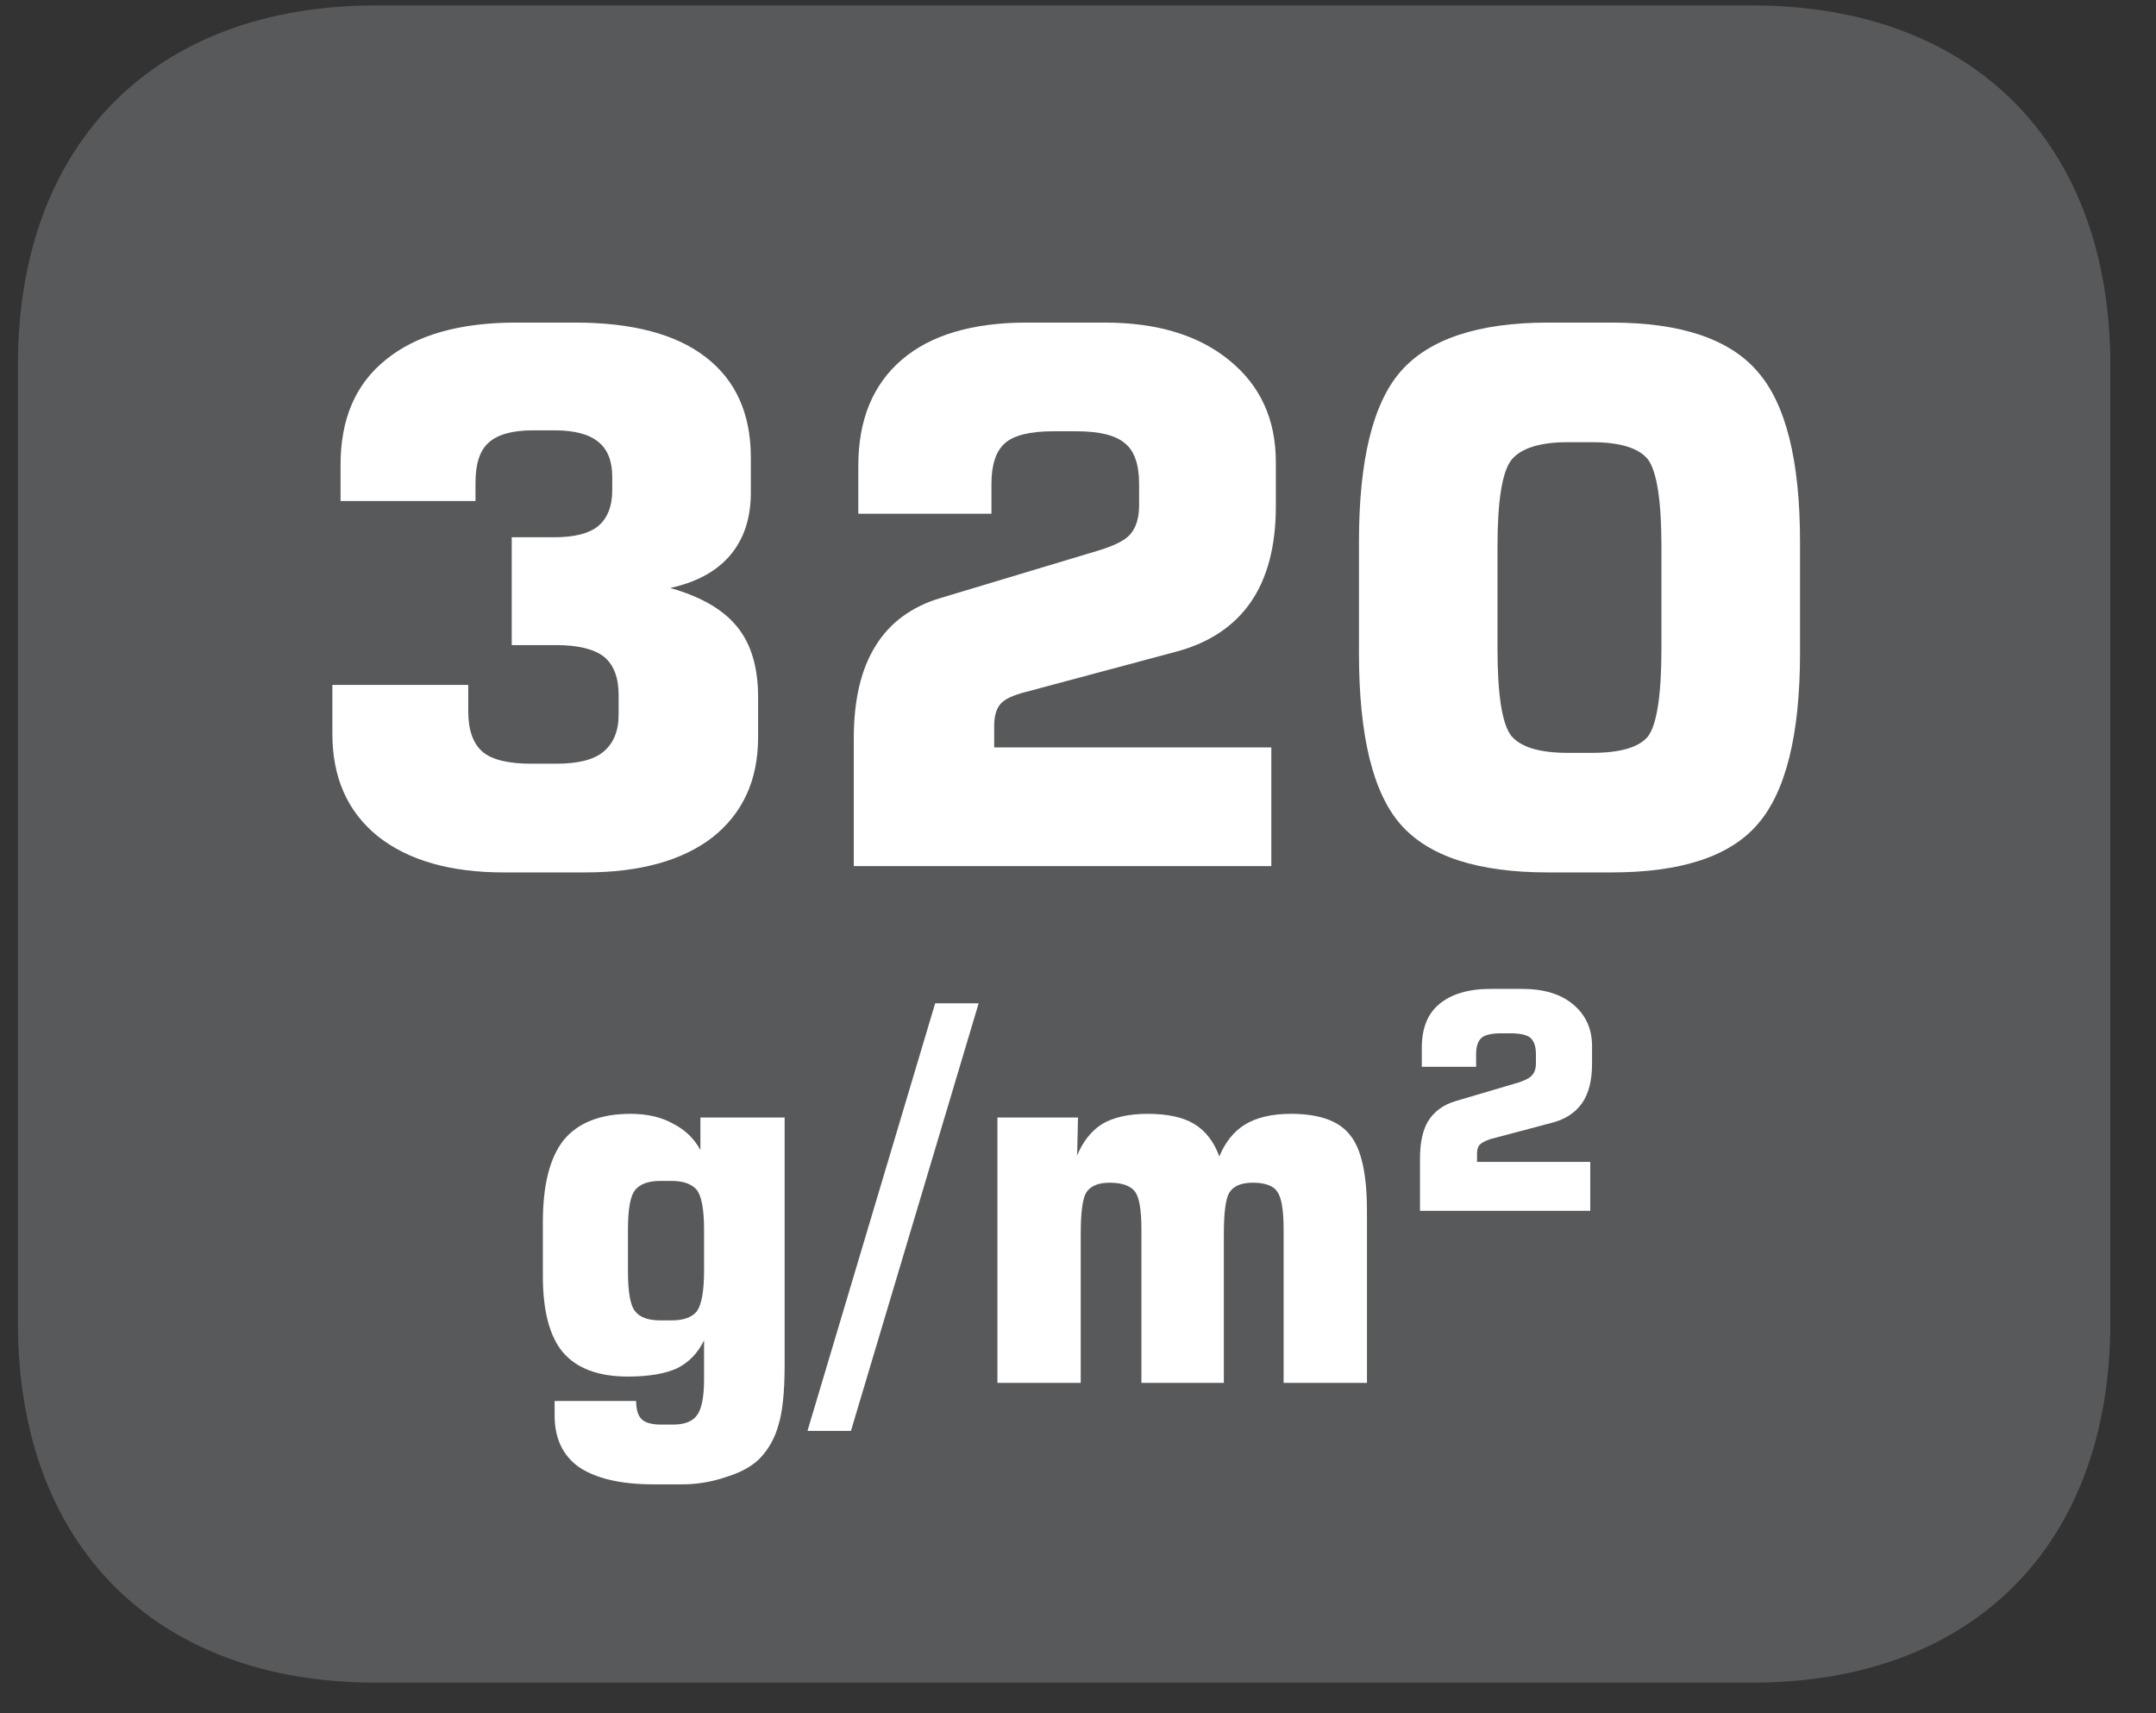
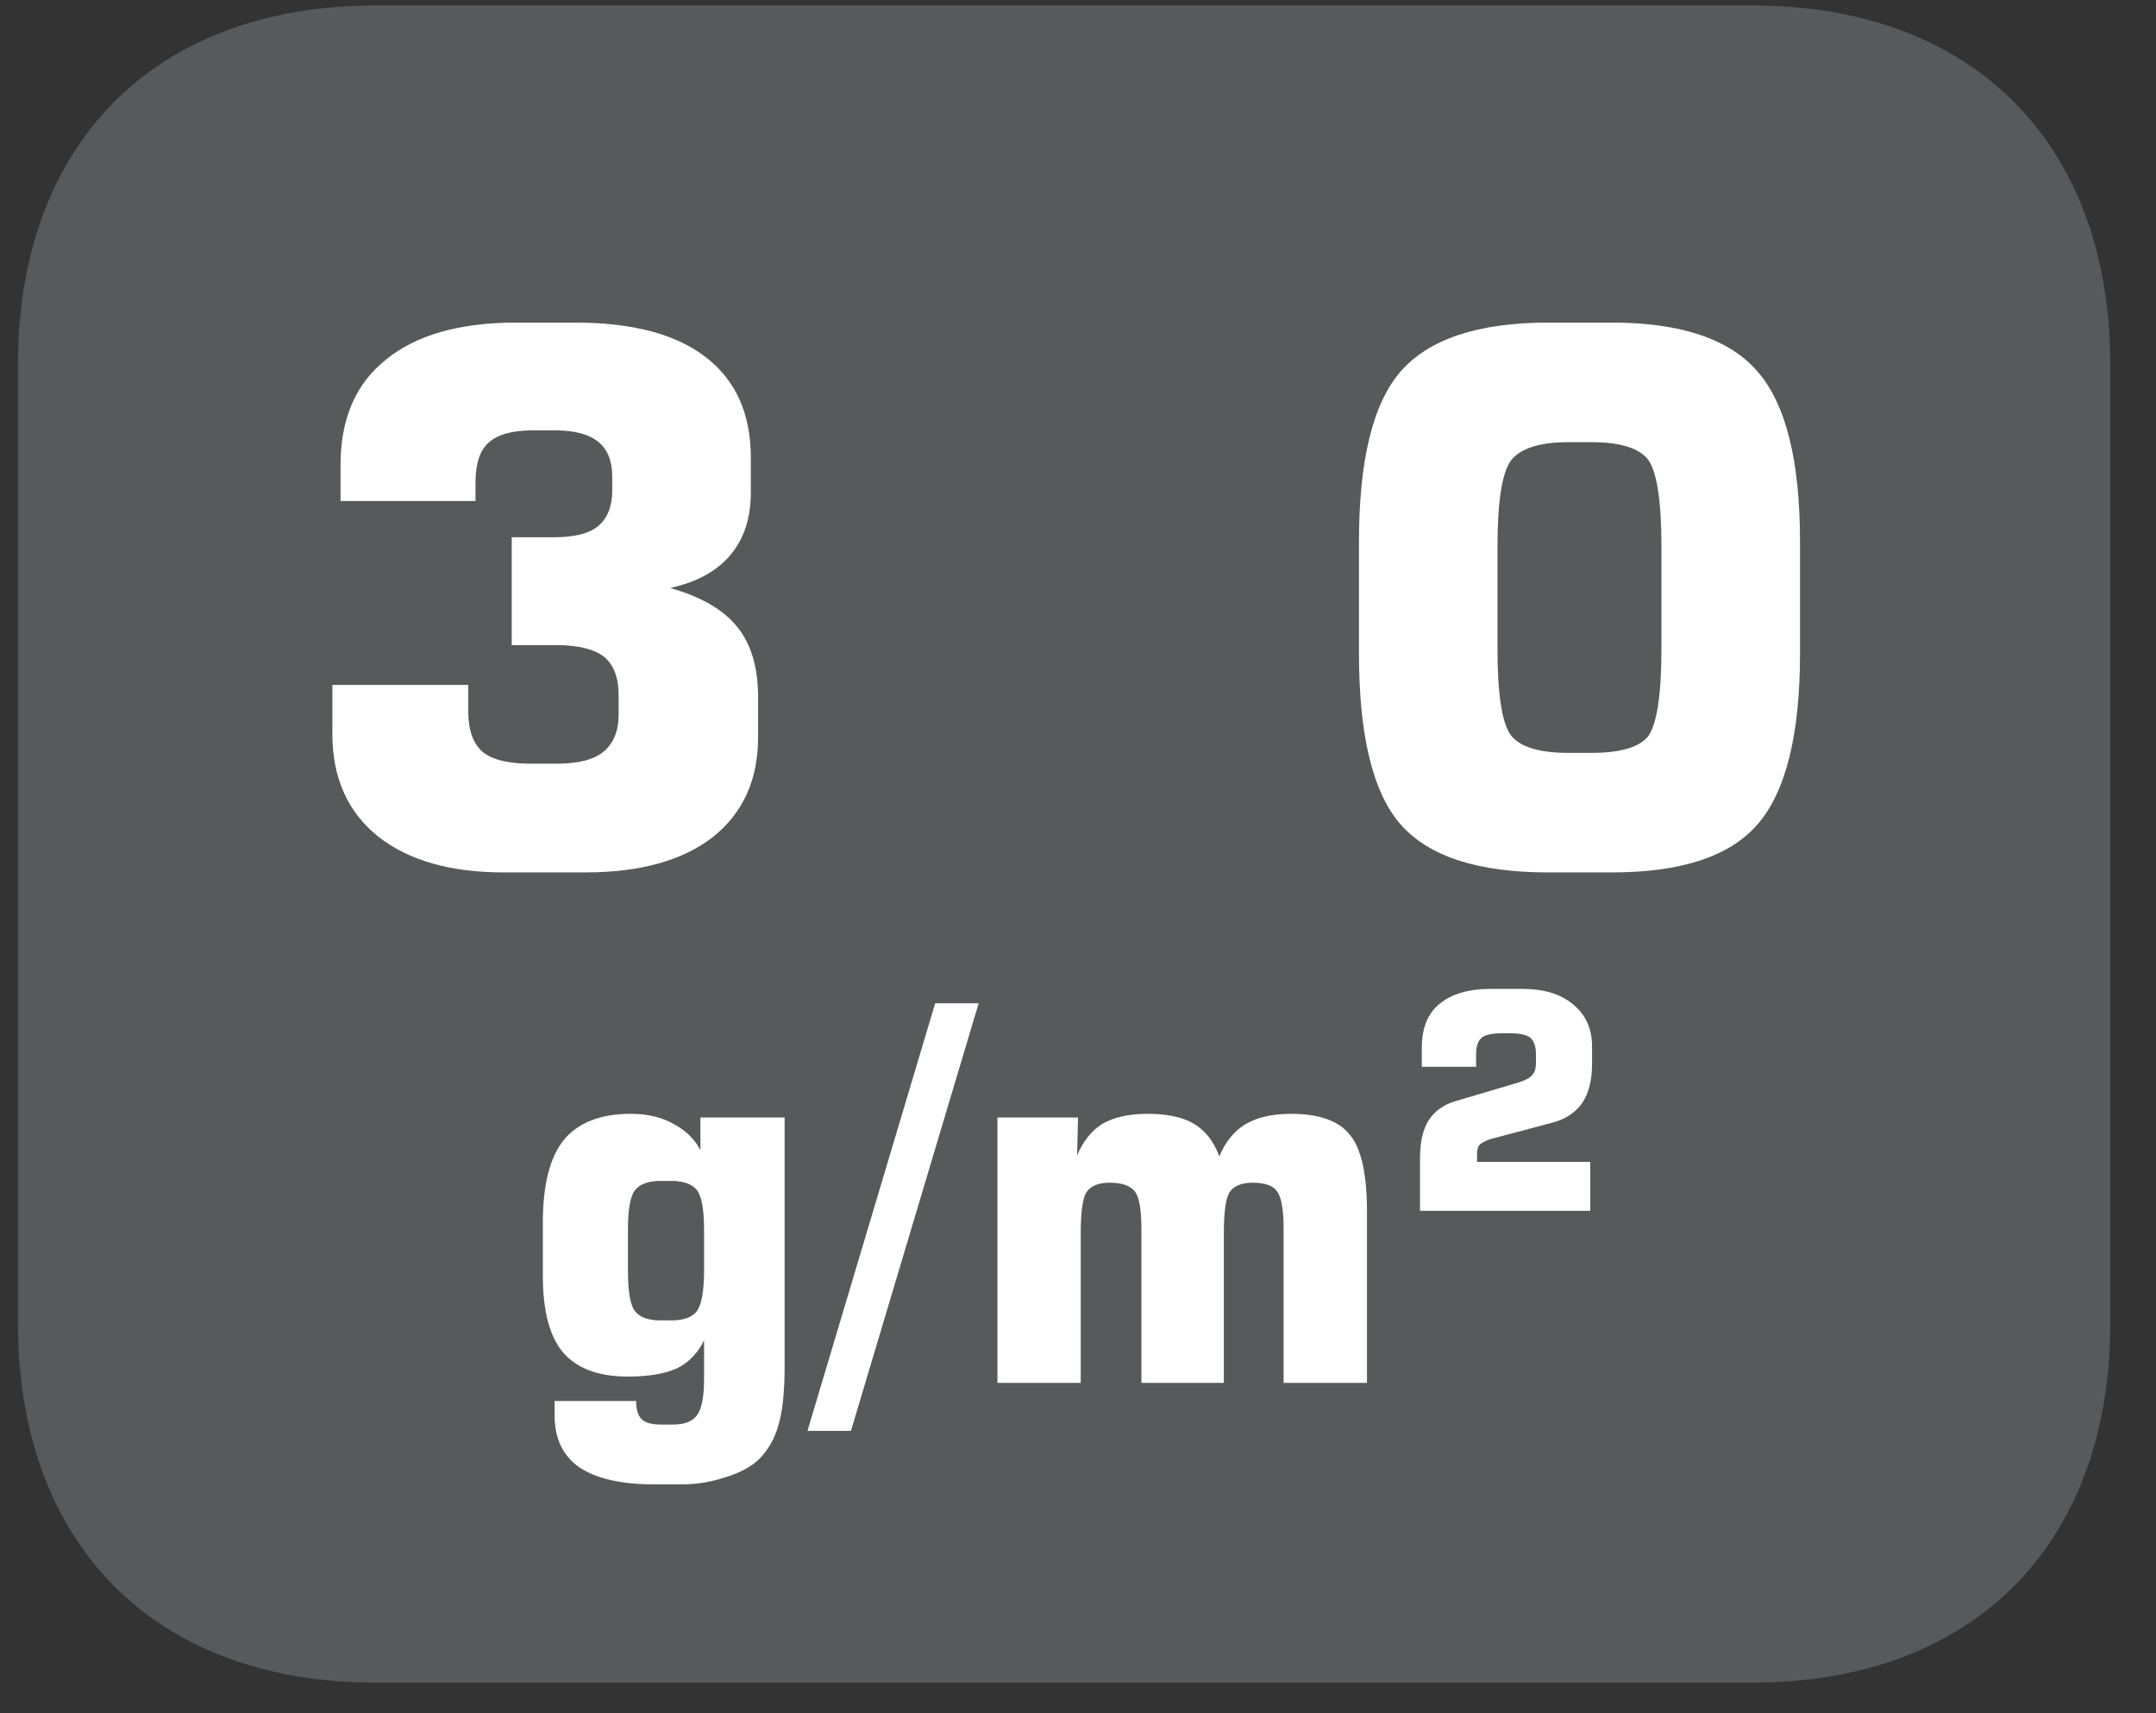
<svg xmlns="http://www.w3.org/2000/svg" xmlns:xlink="http://www.w3.org/1999/xlink" width="37.194pt" height="29.554pt" viewBox="0 0 37.194 29.554" version="1.2">
  <rect x="0" y="0" width="37.194" height="29.554" fill="#333333" stroke="none" />
  <defs>
    <g>
      <symbol overflow="visible" id="glyph0-0">
-         <path style="stroke:none;" d="M 0.641 2.25 L 0.641 -8.984 L 7 -8.984 L 7 2.25 Z M 1.344 1.547 L 6.297 1.547 L 6.297 -8.266 L 1.344 -8.266 Z M 1.344 1.547 " />
-       </symbol>
+         </symbol>
      <symbol overflow="visible" id="glyph0-1">
        <path style="stroke:none;" d="M 0.734 -3.125 L 3.078 -3.125 L 3.078 -2.672 C 3.078 -2.348 3.16 -2.113 3.328 -1.969 C 3.492 -1.832 3.773 -1.766 4.172 -1.766 L 4.594 -1.766 C 4.965 -1.766 5.238 -1.832 5.406 -1.969 C 5.582 -2.113 5.672 -2.328 5.672 -2.609 L 5.672 -2.953 C 5.672 -3.254 5.586 -3.473 5.422 -3.609 C 5.254 -3.742 4.977 -3.812 4.594 -3.812 L 3.828 -3.812 L 3.828 -5.672 L 4.562 -5.672 C 4.902 -5.672 5.156 -5.734 5.312 -5.859 C 5.477 -5.992 5.562 -6.203 5.562 -6.484 L 5.562 -6.719 C 5.562 -6.988 5.48 -7.188 5.328 -7.312 C 5.172 -7.445 4.918 -7.516 4.578 -7.516 L 4.188 -7.516 C 3.832 -7.516 3.574 -7.441 3.422 -7.297 C 3.273 -7.16 3.203 -6.93 3.203 -6.609 L 3.203 -6.297 L 0.875 -6.297 L 0.875 -6.922 C 0.875 -7.711 1.133 -8.316 1.656 -8.734 C 2.176 -9.16 2.926 -9.375 3.906 -9.375 L 4.922 -9.375 C 5.91 -9.375 6.66 -9.176 7.172 -8.781 C 7.691 -8.383 7.953 -7.805 7.953 -7.047 L 7.953 -6.438 C 7.953 -6 7.832 -5.637 7.594 -5.359 C 7.363 -5.086 7.02 -4.898 6.562 -4.797 C 7.09 -4.648 7.477 -4.426 7.719 -4.125 C 7.957 -3.832 8.078 -3.43 8.078 -2.922 L 8.078 -2.219 C 8.078 -1.488 7.816 -0.914 7.297 -0.5 C 6.773 -0.094 6.039 0.109 5.094 0.109 L 3.688 0.109 C 2.77 0.109 2.043 -0.098 1.516 -0.516 C 0.992 -0.941 0.734 -1.531 0.734 -2.281 Z M 0.734 -3.125 " />
      </symbol>
      <symbol overflow="visible" id="glyph0-2">
-         <path style="stroke:none;" d="M 0.828 0 L 0.828 -2.203 C 0.828 -2.867 0.953 -3.398 1.203 -3.797 C 1.449 -4.199 1.828 -4.477 2.328 -4.625 L 5.031 -5.438 C 5.309 -5.52 5.5 -5.613 5.594 -5.719 C 5.695 -5.832 5.75 -6 5.75 -6.219 L 5.75 -6.594 C 5.75 -6.934 5.664 -7.172 5.5 -7.297 C 5.344 -7.43 5.066 -7.5 4.672 -7.5 L 4.266 -7.5 C 3.867 -7.5 3.59 -7.43 3.438 -7.297 C 3.281 -7.16 3.203 -6.926 3.203 -6.594 L 3.203 -6.078 L 0.906 -6.078 L 0.906 -6.906 C 0.906 -7.695 1.156 -8.305 1.656 -8.734 C 2.152 -9.16 2.875 -9.375 3.812 -9.375 L 5.156 -9.375 C 6.07 -9.375 6.789 -9.152 7.312 -8.719 C 7.84 -8.289 8.109 -7.707 8.109 -6.969 L 8.109 -6.203 C 8.109 -5.516 7.961 -4.961 7.672 -4.547 C 7.391 -4.141 6.965 -3.855 6.406 -3.703 L 3.781 -3 C 3.57 -2.945 3.43 -2.879 3.359 -2.797 C 3.285 -2.711 3.25 -2.586 3.25 -2.422 L 3.25 -2.047 L 8.031 -2.047 L 8.031 0 Z M 0.828 0 " />
-       </symbol>
+         </symbol>
      <symbol overflow="visible" id="glyph0-3">
        <path style="stroke:none;" d="M 3.031 -5.516 L 3.031 -3.75 C 3.031 -2.957 3.109 -2.457 3.266 -2.25 C 3.43 -2.051 3.758 -1.953 4.25 -1.953 L 4.656 -1.953 C 5.145 -1.953 5.469 -2.047 5.625 -2.234 C 5.777 -2.43 5.859 -2.938 5.859 -3.75 L 5.859 -5.516 C 5.859 -6.316 5.777 -6.816 5.625 -7.016 C 5.469 -7.211 5.145 -7.312 4.656 -7.312 L 4.25 -7.312 C 3.758 -7.312 3.43 -7.207 3.266 -7 C 3.109 -6.789 3.031 -6.293 3.031 -5.516 Z M 0.641 -5.594 C 0.641 -6.996 0.879 -7.977 1.359 -8.531 C 1.848 -9.09 2.695 -9.375 3.906 -9.375 L 5 -9.375 C 6.195 -9.375 7.035 -9.09 7.516 -8.531 C 8.004 -7.977 8.25 -6.996 8.25 -5.594 L 8.25 -3.672 C 8.25 -2.266 8.004 -1.277 7.516 -0.719 C 7.035 -0.164 6.195 0.109 5 0.109 L 3.906 0.109 C 2.695 0.109 1.848 -0.164 1.359 -0.719 C 0.879 -1.27 0.641 -2.254 0.641 -3.672 Z M 0.641 -5.594 " />
      </symbol>
      <symbol overflow="visible" id="glyph0-4">
-         <path style="stroke:none;" d="" />
-       </symbol>
+         </symbol>
      <symbol overflow="visible" id="glyph1-0">
        <path style="stroke:none;" d="M 0.438 1.578 L 0.438 -6.281 L 4.891 -6.281 L 4.891 1.578 Z M 0.938 1.078 L 4.406 1.078 L 4.406 -5.781 L 0.938 -5.781 Z M 0.938 1.078 " />
      </symbol>
      <symbol overflow="visible" id="glyph1-1">
        <path style="stroke:none;" d="M 1.906 -2.641 L 1.906 -1.938 C 1.906 -1.57 1.945 -1.336 2.031 -1.234 C 2.113 -1.129 2.258 -1.078 2.469 -1.078 L 2.656 -1.078 C 2.863 -1.078 3.008 -1.129 3.094 -1.234 C 3.176 -1.348 3.219 -1.582 3.219 -1.938 L 3.219 -2.641 C 3.219 -2.992 3.176 -3.223 3.094 -3.328 C 3.008 -3.43 2.863 -3.484 2.656 -3.484 L 2.469 -3.484 C 2.258 -3.484 2.113 -3.43 2.031 -3.328 C 1.945 -3.223 1.906 -2.992 1.906 -2.641 Z M 4.609 -4.578 L 4.609 -0.297 C 4.609 0.168 4.57 0.516 4.5 0.734 C 4.438 0.961 4.324 1.156 4.172 1.312 C 4.035 1.445 3.84 1.551 3.594 1.625 C 3.352 1.707 3.102 1.75 2.844 1.75 L 2.344 1.75 C 1.781 1.75 1.352 1.648 1.062 1.453 C 0.781 1.254 0.641 0.957 0.641 0.562 L 0.641 0.312 L 2.047 0.312 C 2.047 0.457 2.078 0.562 2.141 0.625 C 2.199 0.684 2.312 0.719 2.469 0.719 L 2.688 0.719 C 2.883 0.719 3.02 0.664 3.094 0.562 C 3.176 0.457 3.219 0.246 3.219 -0.062 L 3.219 -0.734 C 3.113 -0.516 2.957 -0.352 2.75 -0.25 C 2.539 -0.156 2.258 -0.109 1.906 -0.109 C 1.395 -0.109 1.02 -0.25 0.781 -0.531 C 0.551 -0.809 0.438 -1.25 0.438 -1.844 L 0.438 -2.766 C 0.438 -3.41 0.555 -3.883 0.797 -4.188 C 1.043 -4.488 1.43 -4.641 1.953 -4.641 C 2.242 -4.641 2.488 -4.582 2.688 -4.469 C 2.895 -4.363 3.051 -4.211 3.156 -4.016 L 3.156 -4.578 Z M 4.609 -4.578 " />
      </symbol>
      <symbol overflow="visible" id="glyph1-2">
-         <path style="stroke:none;" d="M 0.547 0.828 L -0.203 0.828 L 2 -6.547 L 2.75 -6.547 Z M 0.547 0.828 " />
+         <path style="stroke:none;" d="M 0.547 0.828 L -0.203 0.828 L 2 -6.547 L 2.75 -6.547 Z " />
      </symbol>
      <symbol overflow="visible" id="glyph1-3">
        <path style="stroke:none;" d="M 0.641 0 L 0.641 -4.578 L 2.031 -4.578 L 2.016 -3.922 C 2.117 -4.168 2.266 -4.352 2.453 -4.469 C 2.648 -4.582 2.91 -4.641 3.234 -4.641 C 3.574 -4.641 3.844 -4.582 4.031 -4.469 C 4.227 -4.352 4.375 -4.164 4.469 -3.906 C 4.57 -4.152 4.719 -4.336 4.906 -4.453 C 5.102 -4.574 5.367 -4.641 5.703 -4.641 C 6.191 -4.641 6.531 -4.52 6.719 -4.281 C 6.914 -4.051 7.016 -3.613 7.016 -2.969 L 7.016 0 L 5.578 0 L 5.578 -2.656 C 5.578 -2.988 5.539 -3.203 5.469 -3.297 C 5.406 -3.398 5.262 -3.453 5.047 -3.453 C 4.848 -3.453 4.711 -3.395 4.641 -3.281 C 4.578 -3.176 4.547 -2.934 4.547 -2.562 L 4.547 0 L 3.125 0 L 3.125 -2.656 C 3.125 -2.988 3.086 -3.203 3.016 -3.297 C 2.941 -3.398 2.793 -3.453 2.578 -3.453 C 2.379 -3.453 2.242 -3.395 2.172 -3.281 C 2.109 -3.176 2.078 -2.934 2.078 -2.562 L 2.078 0 Z M 0.641 0 " />
      </symbol>
      <symbol overflow="visible" id="glyph2-0">
        <path style="stroke:none;" d="M 0.266 0.922 L 0.266 -3.672 L 2.859 -3.672 L 2.859 0.922 Z M 0.547 0.625 L 2.578 0.625 L 2.578 -3.375 L 0.547 -3.375 Z M 0.547 0.625 " />
      </symbol>
      <symbol overflow="visible" id="glyph2-1">
        <path style="stroke:none;" d="M 0.344 0 L 0.344 -0.906 C 0.344 -1.176 0.391 -1.391 0.484 -1.547 C 0.586 -1.711 0.742 -1.828 0.953 -1.891 L 2.062 -2.219 C 2.176 -2.258 2.25 -2.301 2.281 -2.344 C 2.32 -2.383 2.344 -2.453 2.344 -2.547 L 2.344 -2.703 C 2.344 -2.836 2.309 -2.93 2.25 -2.984 C 2.188 -3.035 2.07 -3.062 1.906 -3.062 L 1.75 -3.062 C 1.582 -3.062 1.465 -3.035 1.406 -2.984 C 1.344 -2.93 1.312 -2.836 1.312 -2.703 L 1.312 -2.484 L 0.375 -2.484 L 0.375 -2.812 C 0.375 -3.145 0.473 -3.395 0.672 -3.562 C 0.879 -3.738 1.176 -3.828 1.562 -3.828 L 2.109 -3.828 C 2.48 -3.828 2.773 -3.738 2.984 -3.562 C 3.199 -3.383 3.312 -3.145 3.312 -2.844 L 3.312 -2.531 C 3.312 -2.25 3.254 -2.023 3.141 -1.859 C 3.023 -1.691 2.848 -1.574 2.609 -1.516 L 1.547 -1.234 C 1.461 -1.203 1.402 -1.168 1.375 -1.141 C 1.344 -1.109 1.328 -1.055 1.328 -0.984 L 1.328 -0.844 L 3.281 -0.844 L 3.281 0 Z M 0.344 0 " />
      </symbol>
    </g>
    <clipPath id="clip1">
      <path d="M 0 0.098 L 36.406 0.098 L 36.406 29.023 L 0 29.023 Z M 0 0.098 " />
    </clipPath>
  </defs>
  <g id="surface1">
    <g clip-path="url(#clip1)" clip-rule="nonzero">
      <path style=" stroke:none;fill-rule:nonzero;fill:rgb(34.509%,34.901%,35.686%);fill-opacity:1;" d="M 36.406 22.816 L 36.406 6.297 C 36.406 2.473 34.039 0.094 30.23 0.094 L 6.48 0.094 C 2.672 0.094 0.309 2.473 0.309 6.297 L 0.309 22.816 C 0.309 26.645 2.672 29.023 6.48 29.023 L 30.23 29.023 C 34.039 29.023 36.406 26.645 36.406 22.816 " />
    </g>
    <g style="fill:rgb(100%,100%,100%);fill-opacity:1;">
      <use xlink:href="#glyph0-1" x="5" y="14.939" />
      <use xlink:href="#glyph0-2" x="13.901" y="14.939" />
      <use xlink:href="#glyph0-3" x="22.803" y="14.939" />
      <use xlink:href="#glyph0-4" x="31.704" y="14.939" />
    </g>
    <g style="fill:rgb(100%,100%,100%);fill-opacity:1;">
      <use xlink:href="#glyph1-1" x="8.927" y="23.853" />
      <use xlink:href="#glyph1-2" x="14.133" y="23.853" />
      <use xlink:href="#glyph1-3" x="16.566" y="23.853" />
    </g>
    <g style="fill:rgb(100%,100%,100%);fill-opacity:1;">
      <use xlink:href="#glyph2-1" x="24.153" y="20.885" />
    </g>
  </g>
</svg>